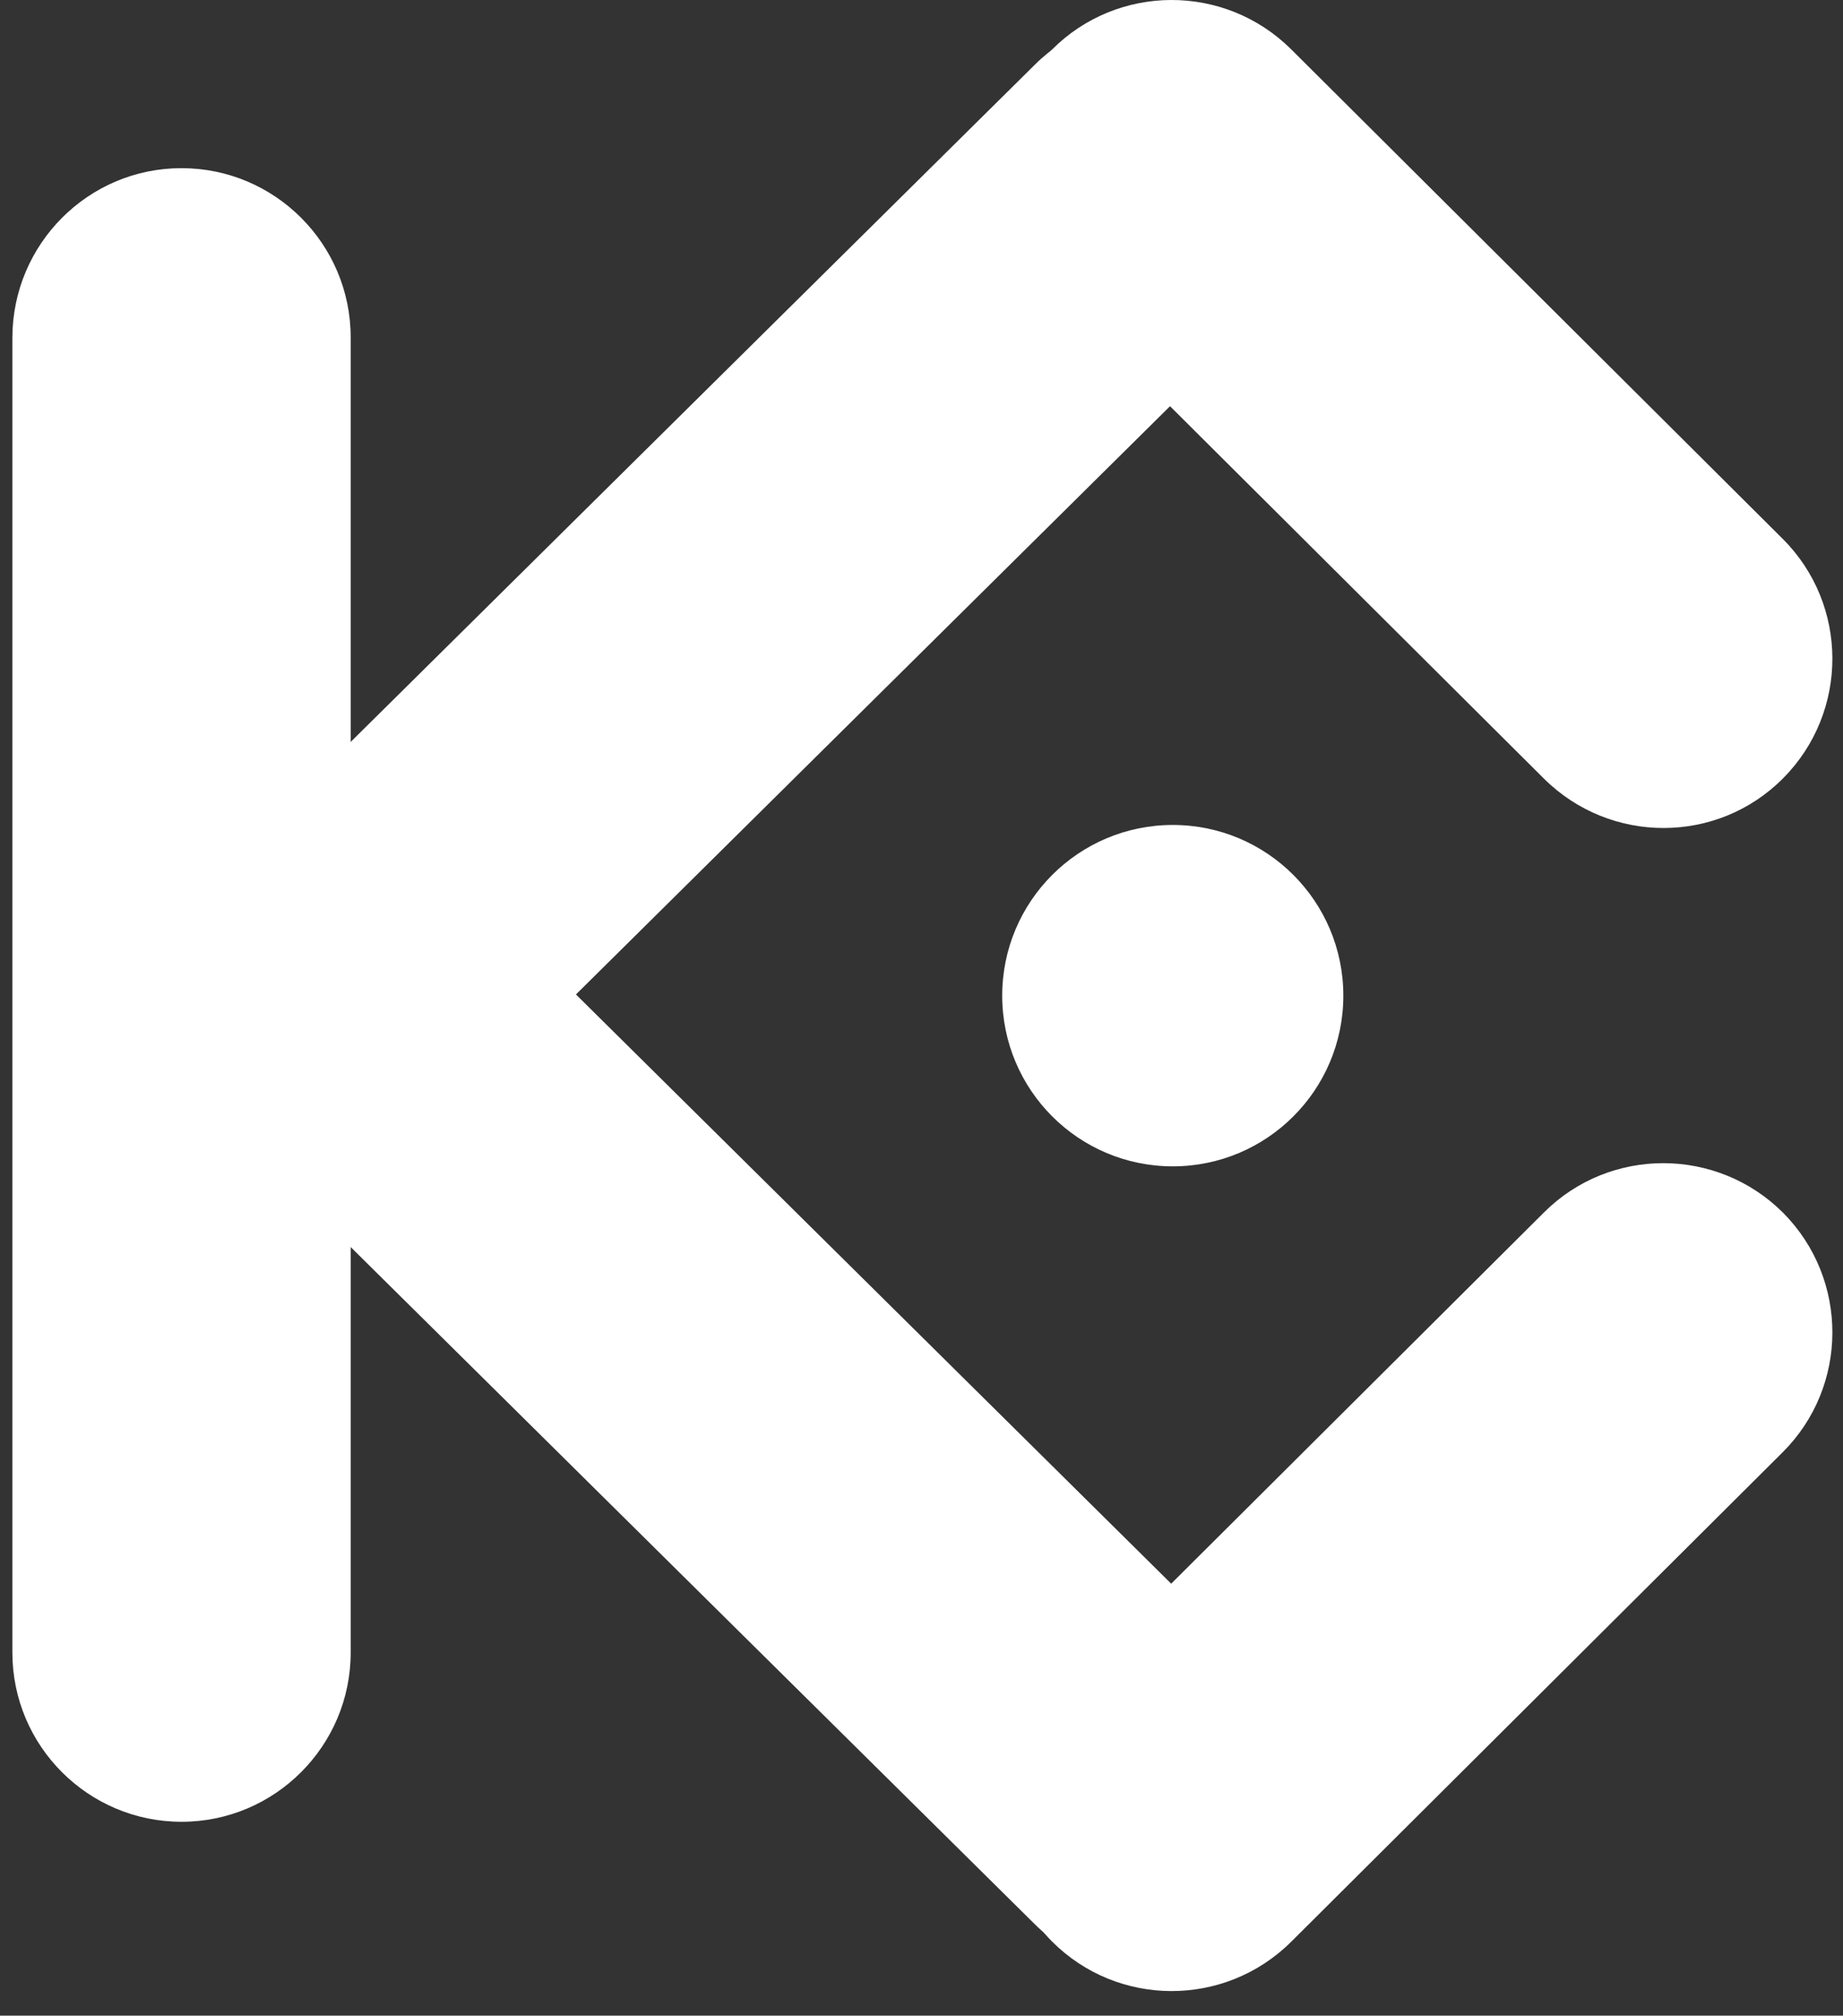
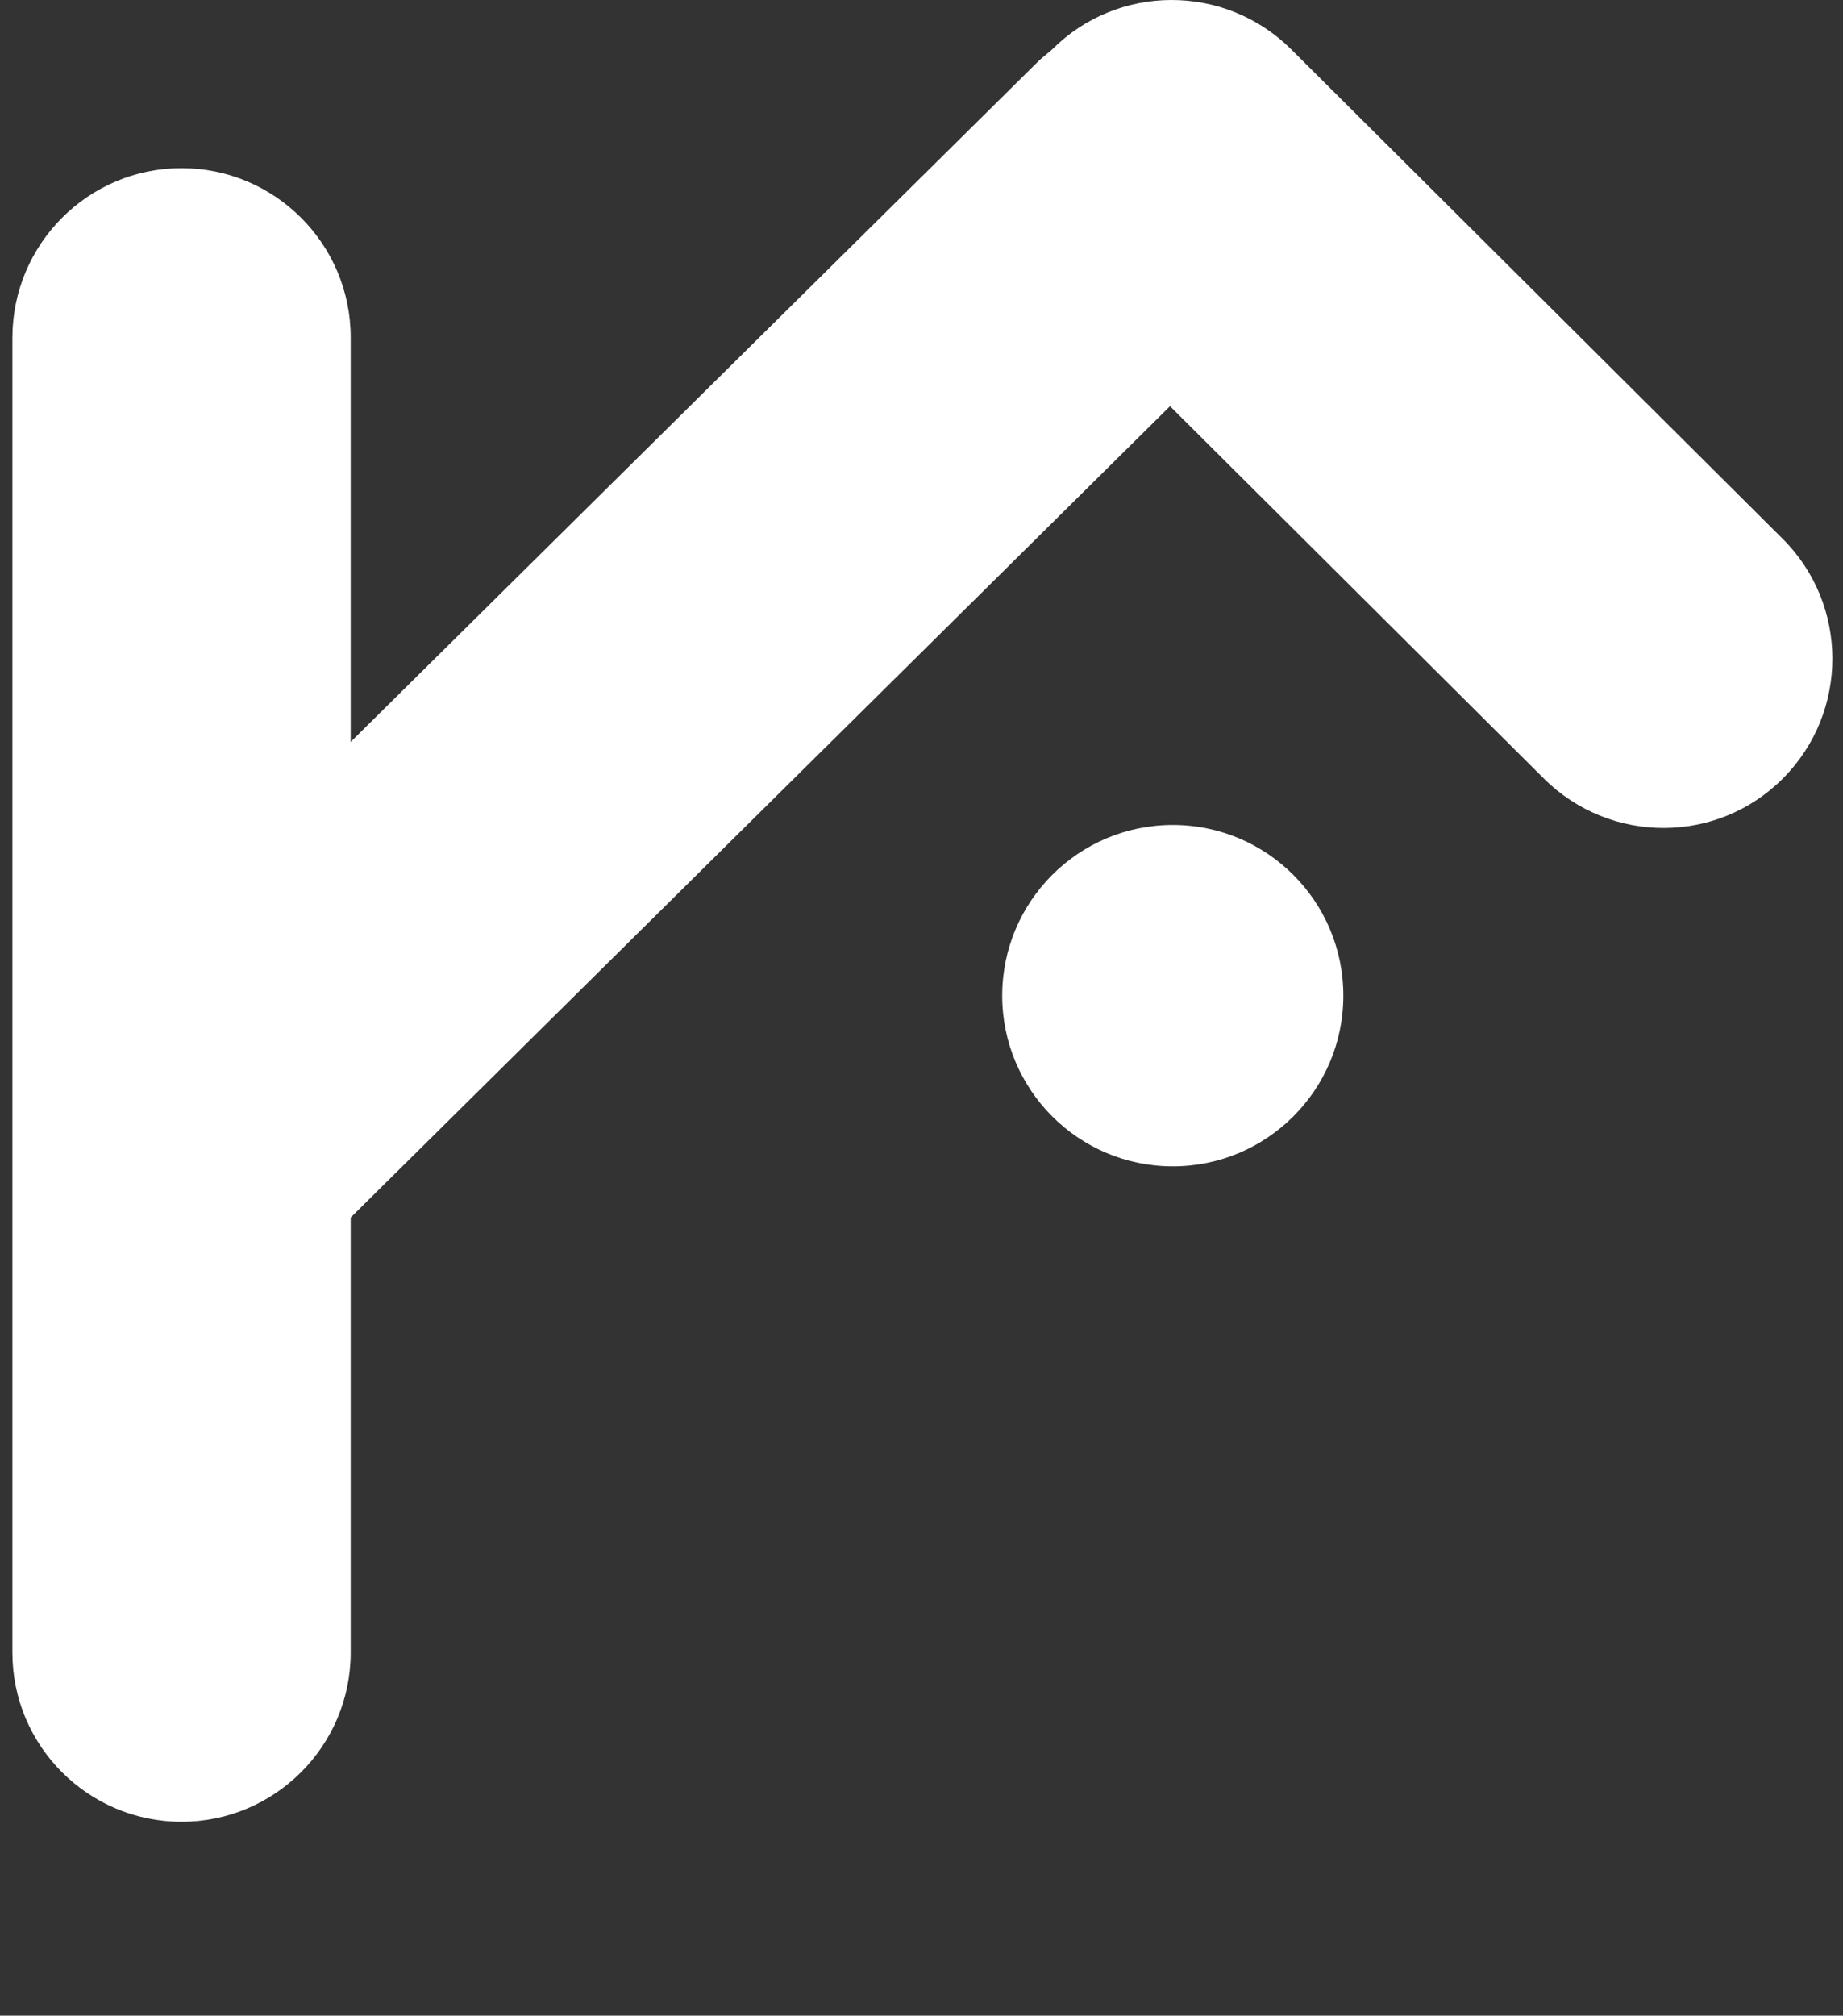
<svg xmlns="http://www.w3.org/2000/svg" width="43" height="47" viewBox="0 0 43 47" fill="none">
  <rect x="0" y="0" width="43" height="47" fill="#333333" stroke="none" />
  <path d="M4.235 3.921C6.413 3.921 8.182 5.69 8.182 7.867V38.533C8.182 40.71 6.413 42.479 4.235 42.479C2.058 42.479 0.289 40.71 0.289 38.533V7.867C0.296 5.69 2.058 3.921 4.235 3.921Z" fill="white" />
  <path d="M29.713 1.535C31.247 3.082 31.234 5.581 29.686 7.109L7.885 28.683C6.337 30.217 3.838 30.204 2.31 28.656C0.776 27.108 0.789 24.609 2.337 23.082L24.139 1.514C25.686 -0.027 28.186 -0.013 29.713 1.535Z" fill="white" />
-   <path d="M29.713 44.837C31.247 43.289 31.234 40.79 29.686 39.262L7.885 17.695C6.337 16.161 3.838 16.174 2.31 17.722C0.776 19.27 0.789 21.769 2.337 23.296L24.139 44.863C25.686 46.404 28.186 46.391 29.713 44.837Z" fill="white" />
-   <path d="M41.606 28.282C43.14 29.83 43.133 32.329 41.592 33.863L30.122 45.28C28.574 46.814 26.075 46.807 24.541 45.266C23.007 43.719 23.014 41.22 24.555 39.685L36.025 28.269C37.566 26.734 40.065 26.741 41.606 28.282Z" fill="white" />
  <path d="M41.606 18.144C43.14 16.597 43.133 14.098 41.592 12.563L30.122 1.147C28.574 -0.388 26.075 -0.381 24.541 1.16C23.007 2.708 23.014 5.207 24.555 6.741L36.025 18.158C37.572 19.692 40.072 19.692 41.606 18.144Z" fill="white" />
  <path d="M27.363 27.196C29.561 27.196 31.342 25.414 31.342 23.216C31.342 21.018 29.561 19.236 27.363 19.236C25.165 19.236 23.383 21.018 23.383 23.216C23.383 25.414 25.165 27.196 27.363 27.196Z" fill="white" />
</svg>